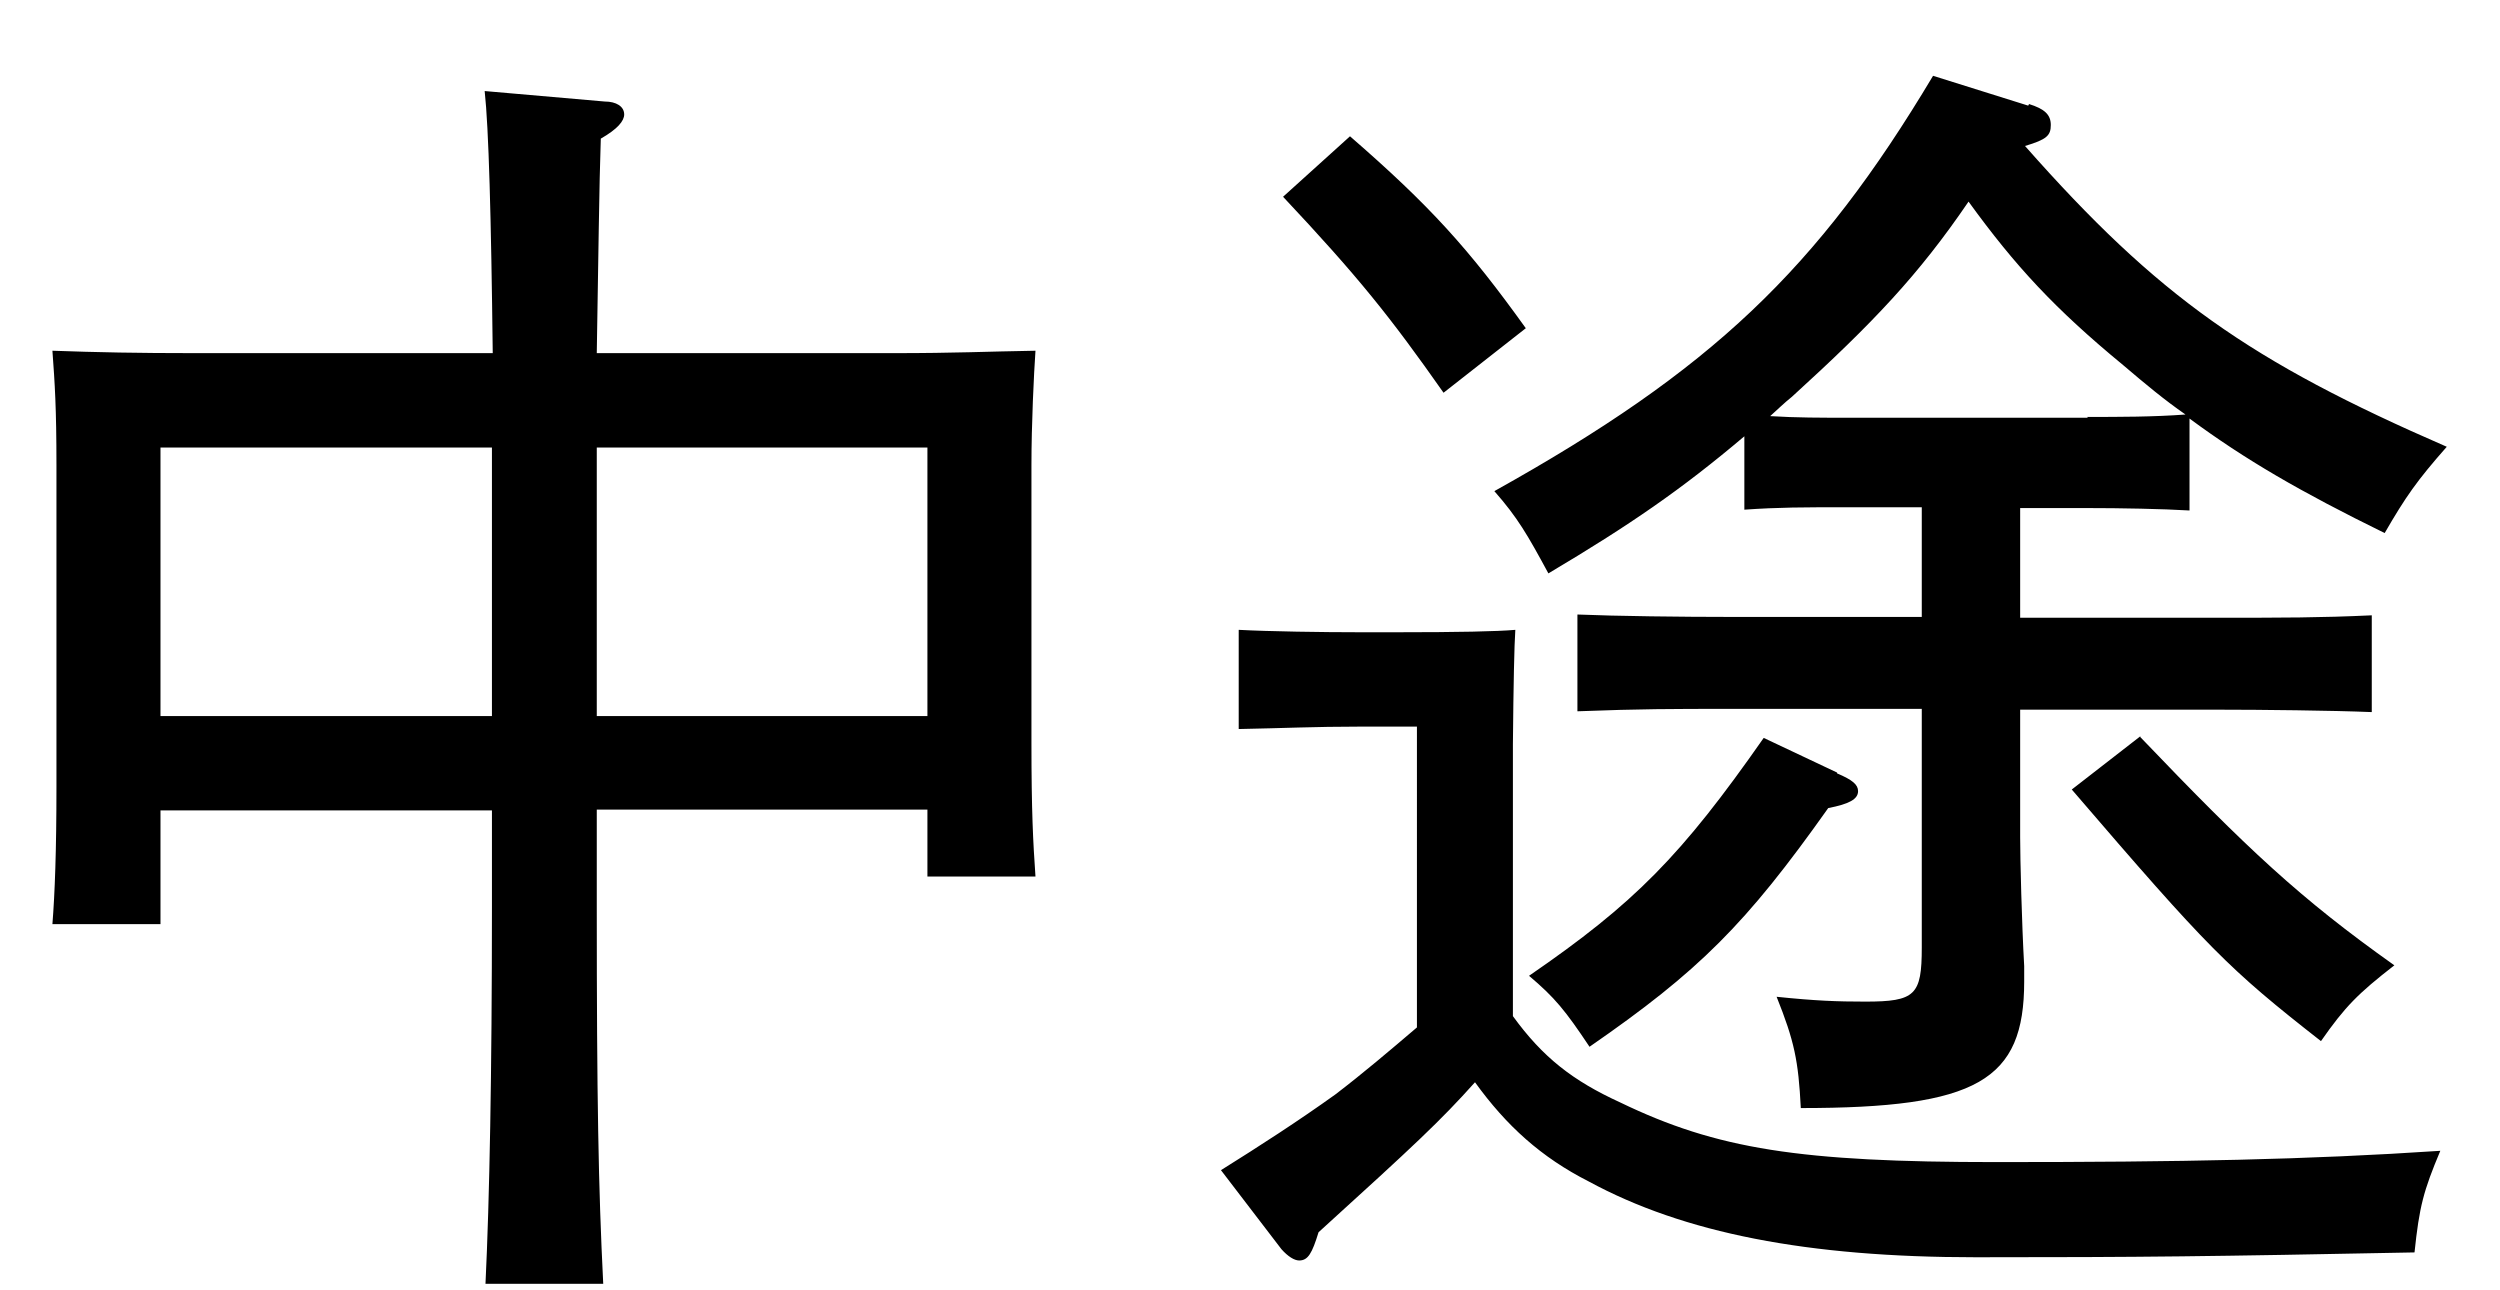
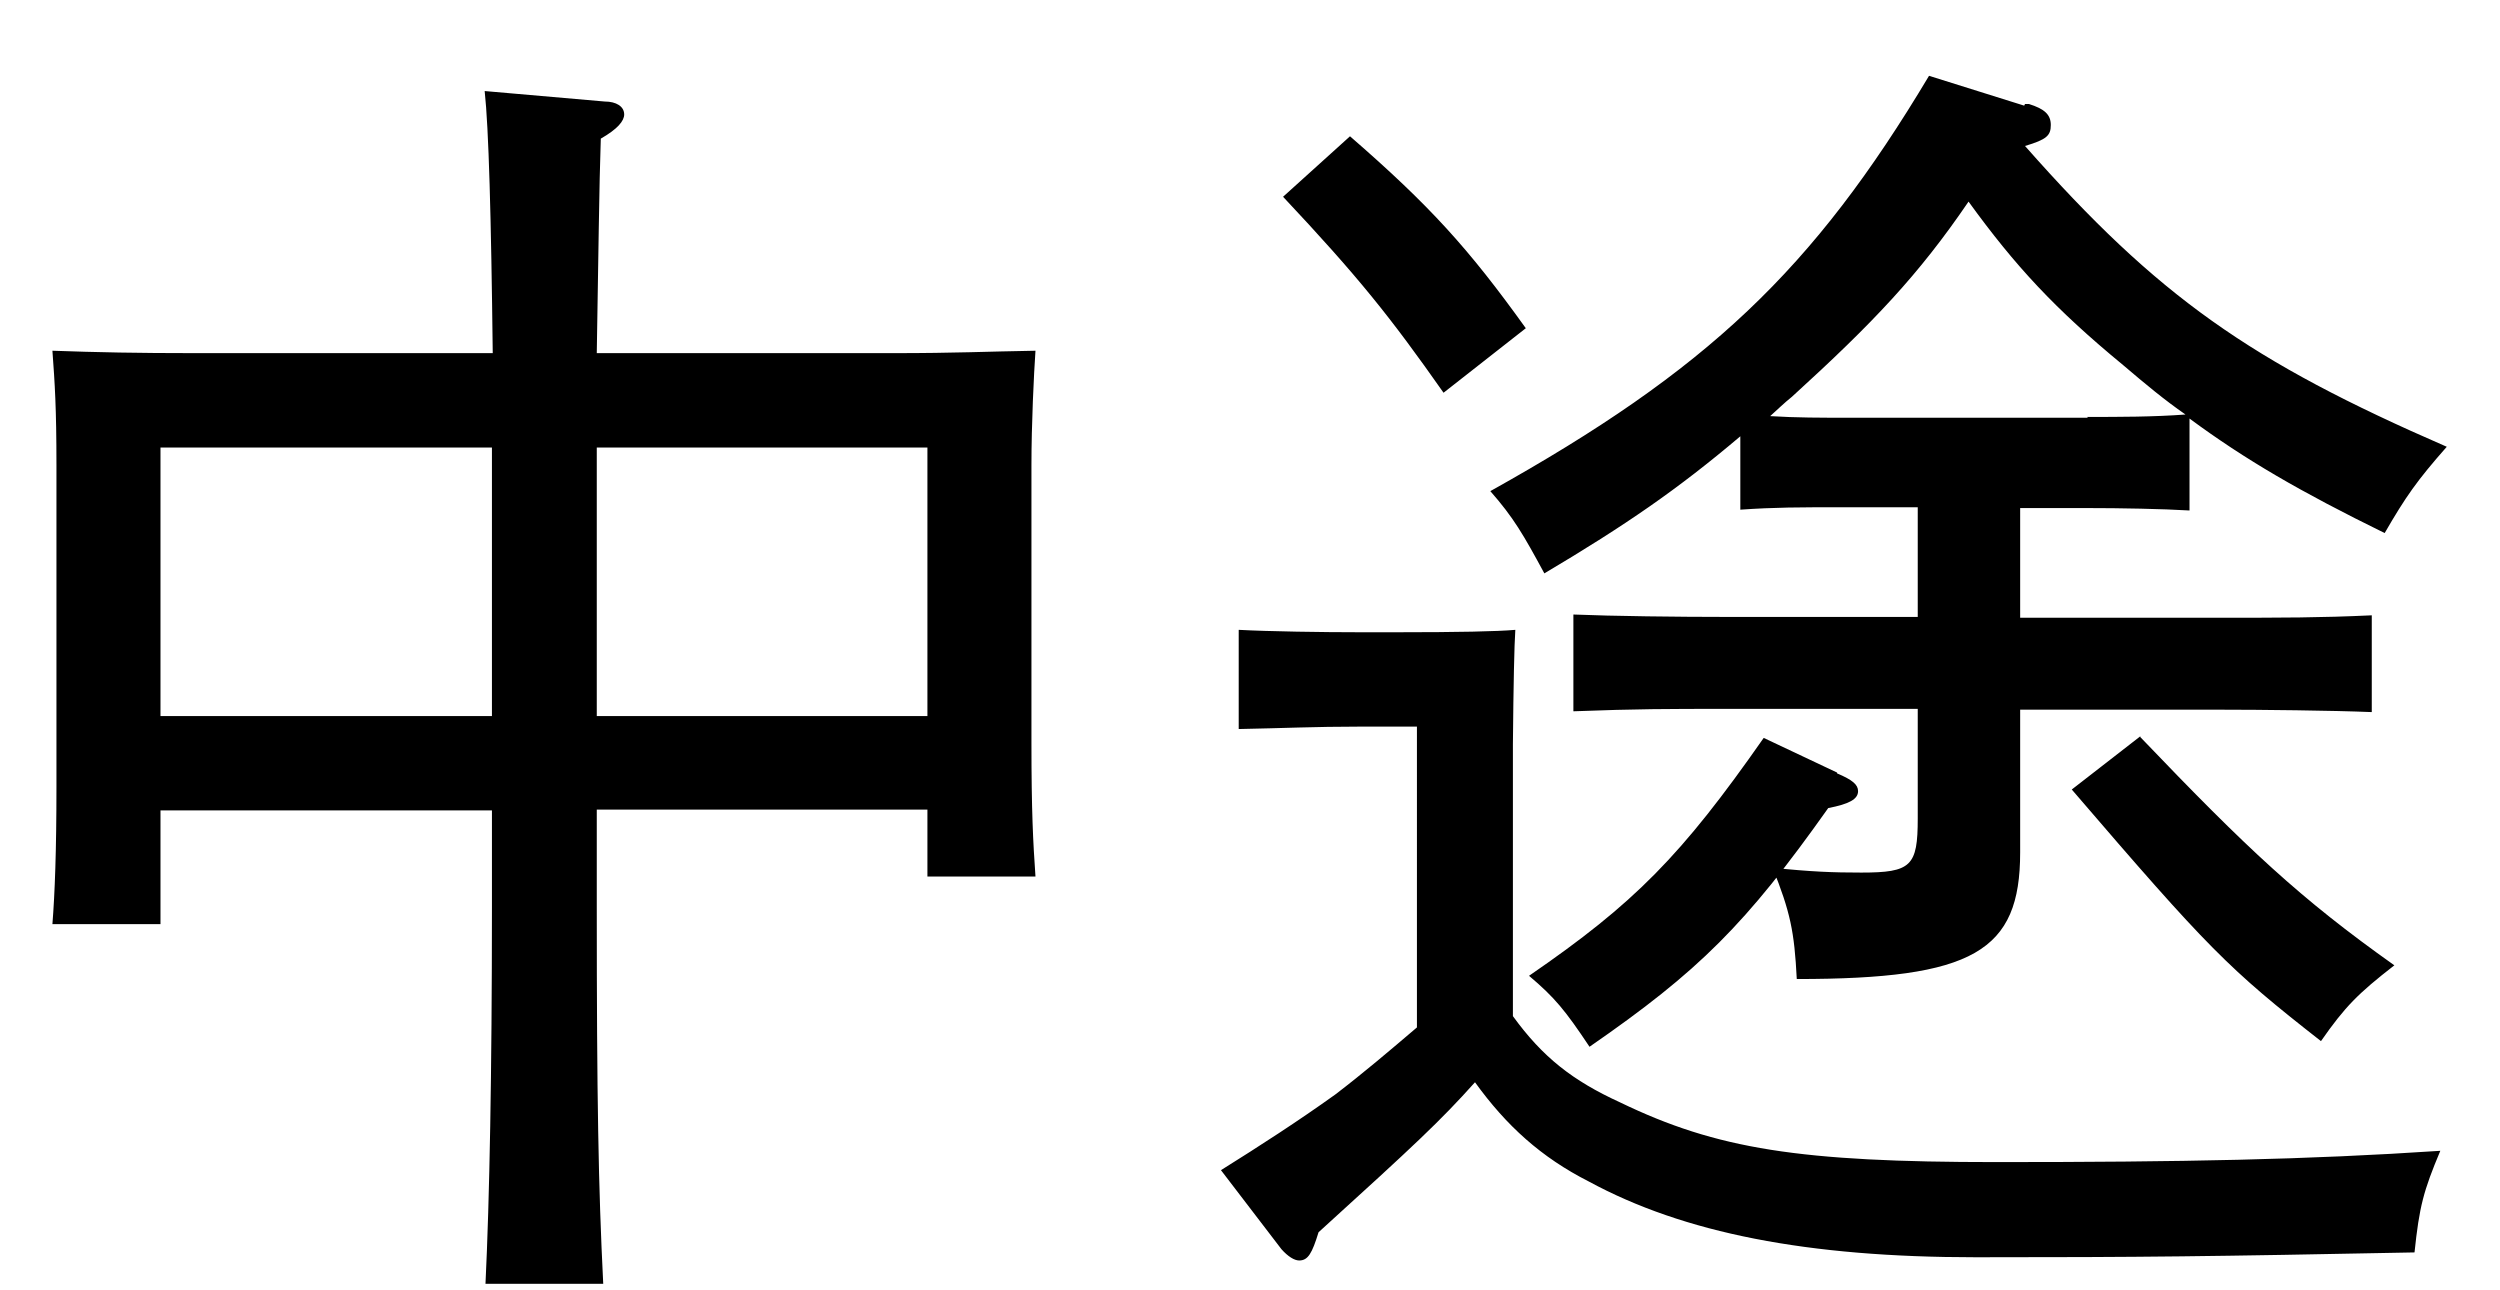
<svg xmlns="http://www.w3.org/2000/svg" width="31" height="16" fill="none">
-   <path d="M7.4 11.249c0 2.38.02 3.47.08 4.67H6.02c.05-1.04.08-2.61.08-4.67v-1.2H1.99v1.41H.65c.03-.38.05-.91.05-1.7v-3.99c0-.71-.02-1.01-.05-1.42.56.02 1.06.03 1.76.03h3.7c-.02-1.71-.05-2.79-.1-3.25l1.49.13c.14 0 .24.06.24.16 0 .08-.08.18-.29.3-.02.56-.03 1.5-.05 2.66h3.68c.78 0 1.14-.02 1.76-.03-.02.29-.05.91-.05 1.42v3.44c0 .85.02 1.23.05 1.66H11.5v-.83H7.4v1.21zm-1.3-5.7H1.99v3.33H6.1v-3.33zm5.4 3.33v-3.33H7.4v3.33h4.1zm7.26 3.721c.37.51.74.8 1.33 1.07 1.2.58 2.23.74 4.66.74 2.3 0 3.87-.03 5.51-.14-.21.5-.26.69-.32 1.26-2.55.05-3.35.06-5.44.06-2.09 0-3.62-.3-4.8-.94-.59-.3-1.02-.69-1.41-1.23-.43.48-.74.77-1.94 1.86-.08.26-.13.35-.24.35-.06 0-.14-.05-.22-.14l-.75-.98c.48-.3.96-.61 1.42-.94.34-.26.67-.54 1.01-.83V9.01h-.71c-.56 0-.96.02-1.5.03V7.81c.37.02 1.04.03 1.5.03h.46c.76 0 1.25-.01 1.47-.03-.013.193-.023.666-.03 1.42v3.38-.01zM16.74 1.69c.99.86 1.47 1.39 2.18 2.38l-1.02.8c-.66-.94-1.06-1.44-1.99-2.43l.83-.75zm8.42-.4c.19.06.27.13.27.26s-.05.18-.32.26c1.65 1.87 2.79 2.67 5.23 3.73-.37.42-.51.62-.77 1.07-1.04-.51-1.73-.91-2.42-1.42v1.14c-.34-.02-.85-.03-1.28-.03h-.82v1.36h2.46c.8 0 1.26 0 1.9-.03v1.2c-.48-.02-1.38-.03-1.9-.03h-2.46v1.58c0 .27.02 1.07.05 1.6v.19c0 1.23-.58 1.57-2.77 1.57-.03-.59-.08-.83-.3-1.38.48.05.75.06 1.1.06.62 0 .7-.08.7-.67V8.79h-2.35c-.77 0-1.12 0-1.92.03v-1.2c.48.02 1.3.03 1.92.03h2.35V6.29h-.94c-.53 0-.83 0-1.26.03v-.91c-.78.66-1.42 1.1-2.43 1.7-.26-.48-.38-.69-.67-1.02 2.69-1.5 4-2.74 5.44-5.15l1.18.37.01-.02zm-2.38 8.3c.19.08.26.14.26.22 0 .1-.11.16-.37.21-1.02 1.44-1.6 2.02-2.96 2.96-.3-.45-.43-.61-.75-.88 1.31-.9 1.89-1.49 2.91-2.95l.91.43v.01zm3.1-4.42c.4 0 .82 0 1.22-.03-.26-.18-.5-.38-.77-.61-.85-.7-1.34-1.23-1.92-2.03-.62.91-1.18 1.5-2.19 2.42-.1.08-.18.16-.27.24.32.02.64.02.96.02h2.98l-.01-.01zm.66 3.97c1.33 1.39 1.98 2 3.15 2.83-.45.35-.61.51-.91.94-1.15-.9-1.39-1.14-3.09-3.12l.85-.66v.01z" fill="#000" />
+   <path d="M7.4 11.249c0 2.38.02 3.47.08 4.67H6.02c.05-1.04.08-2.61.08-4.67v-1.2H1.99v1.41H.65c.03-.38.05-.91.05-1.7v-3.99c0-.71-.02-1.01-.05-1.42.56.02 1.06.03 1.76.03h3.7c-.02-1.71-.05-2.79-.1-3.25l1.49.13c.14 0 .24.06.24.16 0 .08-.08.18-.29.3-.02.56-.03 1.5-.05 2.66h3.68c.78 0 1.14-.02 1.76-.03-.02.29-.05.91-.05 1.42v3.44c0 .85.02 1.23.05 1.66H11.5v-.83H7.4v1.21zm-1.3-5.7H1.99v3.33H6.1v-3.33zm5.4 3.33v-3.33H7.4v3.33h4.1zm7.26 3.721c.37.51.74.8 1.33 1.07 1.2.58 2.23.74 4.66.74 2.3 0 3.87-.03 5.51-.14-.21.5-.26.69-.32 1.26-2.55.05-3.35.06-5.44.06-2.09 0-3.62-.3-4.8-.94-.59-.3-1.02-.69-1.41-1.23-.43.48-.74.77-1.94 1.86-.08.26-.13.35-.24.35-.06 0-.14-.05-.22-.14l-.75-.98c.48-.3.96-.61 1.42-.94.34-.26.67-.54 1.01-.83V9.01h-.71c-.56 0-.96.02-1.5.03V7.81c.37.02 1.04.03 1.5.03h.46c.76 0 1.25-.01 1.47-.03-.013.193-.023.666-.03 1.42v3.38-.01zM16.74 1.69c.99.86 1.47 1.39 2.18 2.38l-1.02.8c-.66-.94-1.06-1.44-1.99-2.43l.83-.75zm8.42-.4c.19.06.27.13.27.26s-.05.18-.32.26c1.65 1.87 2.79 2.67 5.23 3.73-.37.42-.51.62-.77 1.07-1.04-.51-1.73-.91-2.42-1.42v1.14c-.34-.02-.85-.03-1.28-.03h-.82v1.36h2.46c.8 0 1.26 0 1.9-.03v1.2c-.48-.02-1.38-.03-1.9-.03h-2.46v1.58v.19c0 1.23-.58 1.57-2.77 1.57-.03-.59-.08-.83-.3-1.38.48.05.75.06 1.1.06.62 0 .7-.08.7-.67V8.79h-2.35c-.77 0-1.12 0-1.92.03v-1.2c.48.02 1.3.03 1.92.03h2.35V6.29h-.94c-.53 0-.83 0-1.26.03v-.91c-.78.66-1.42 1.1-2.43 1.7-.26-.48-.38-.69-.67-1.02 2.69-1.5 4-2.74 5.44-5.15l1.18.37.01-.02zm-2.38 8.3c.19.08.26.14.26.22 0 .1-.11.16-.37.21-1.02 1.44-1.6 2.02-2.96 2.96-.3-.45-.43-.61-.75-.88 1.31-.9 1.89-1.49 2.91-2.95l.91.43v.01zm3.1-4.42c.4 0 .82 0 1.22-.03-.26-.18-.5-.38-.77-.61-.85-.7-1.34-1.23-1.92-2.03-.62.91-1.18 1.5-2.19 2.42-.1.08-.18.16-.27.24.32.02.64.02.96.02h2.98l-.01-.01zm.66 3.97c1.33 1.39 1.98 2 3.15 2.83-.45.35-.61.51-.91.94-1.15-.9-1.39-1.14-3.09-3.12l.85-.66v.01z" fill="#000" />
</svg>